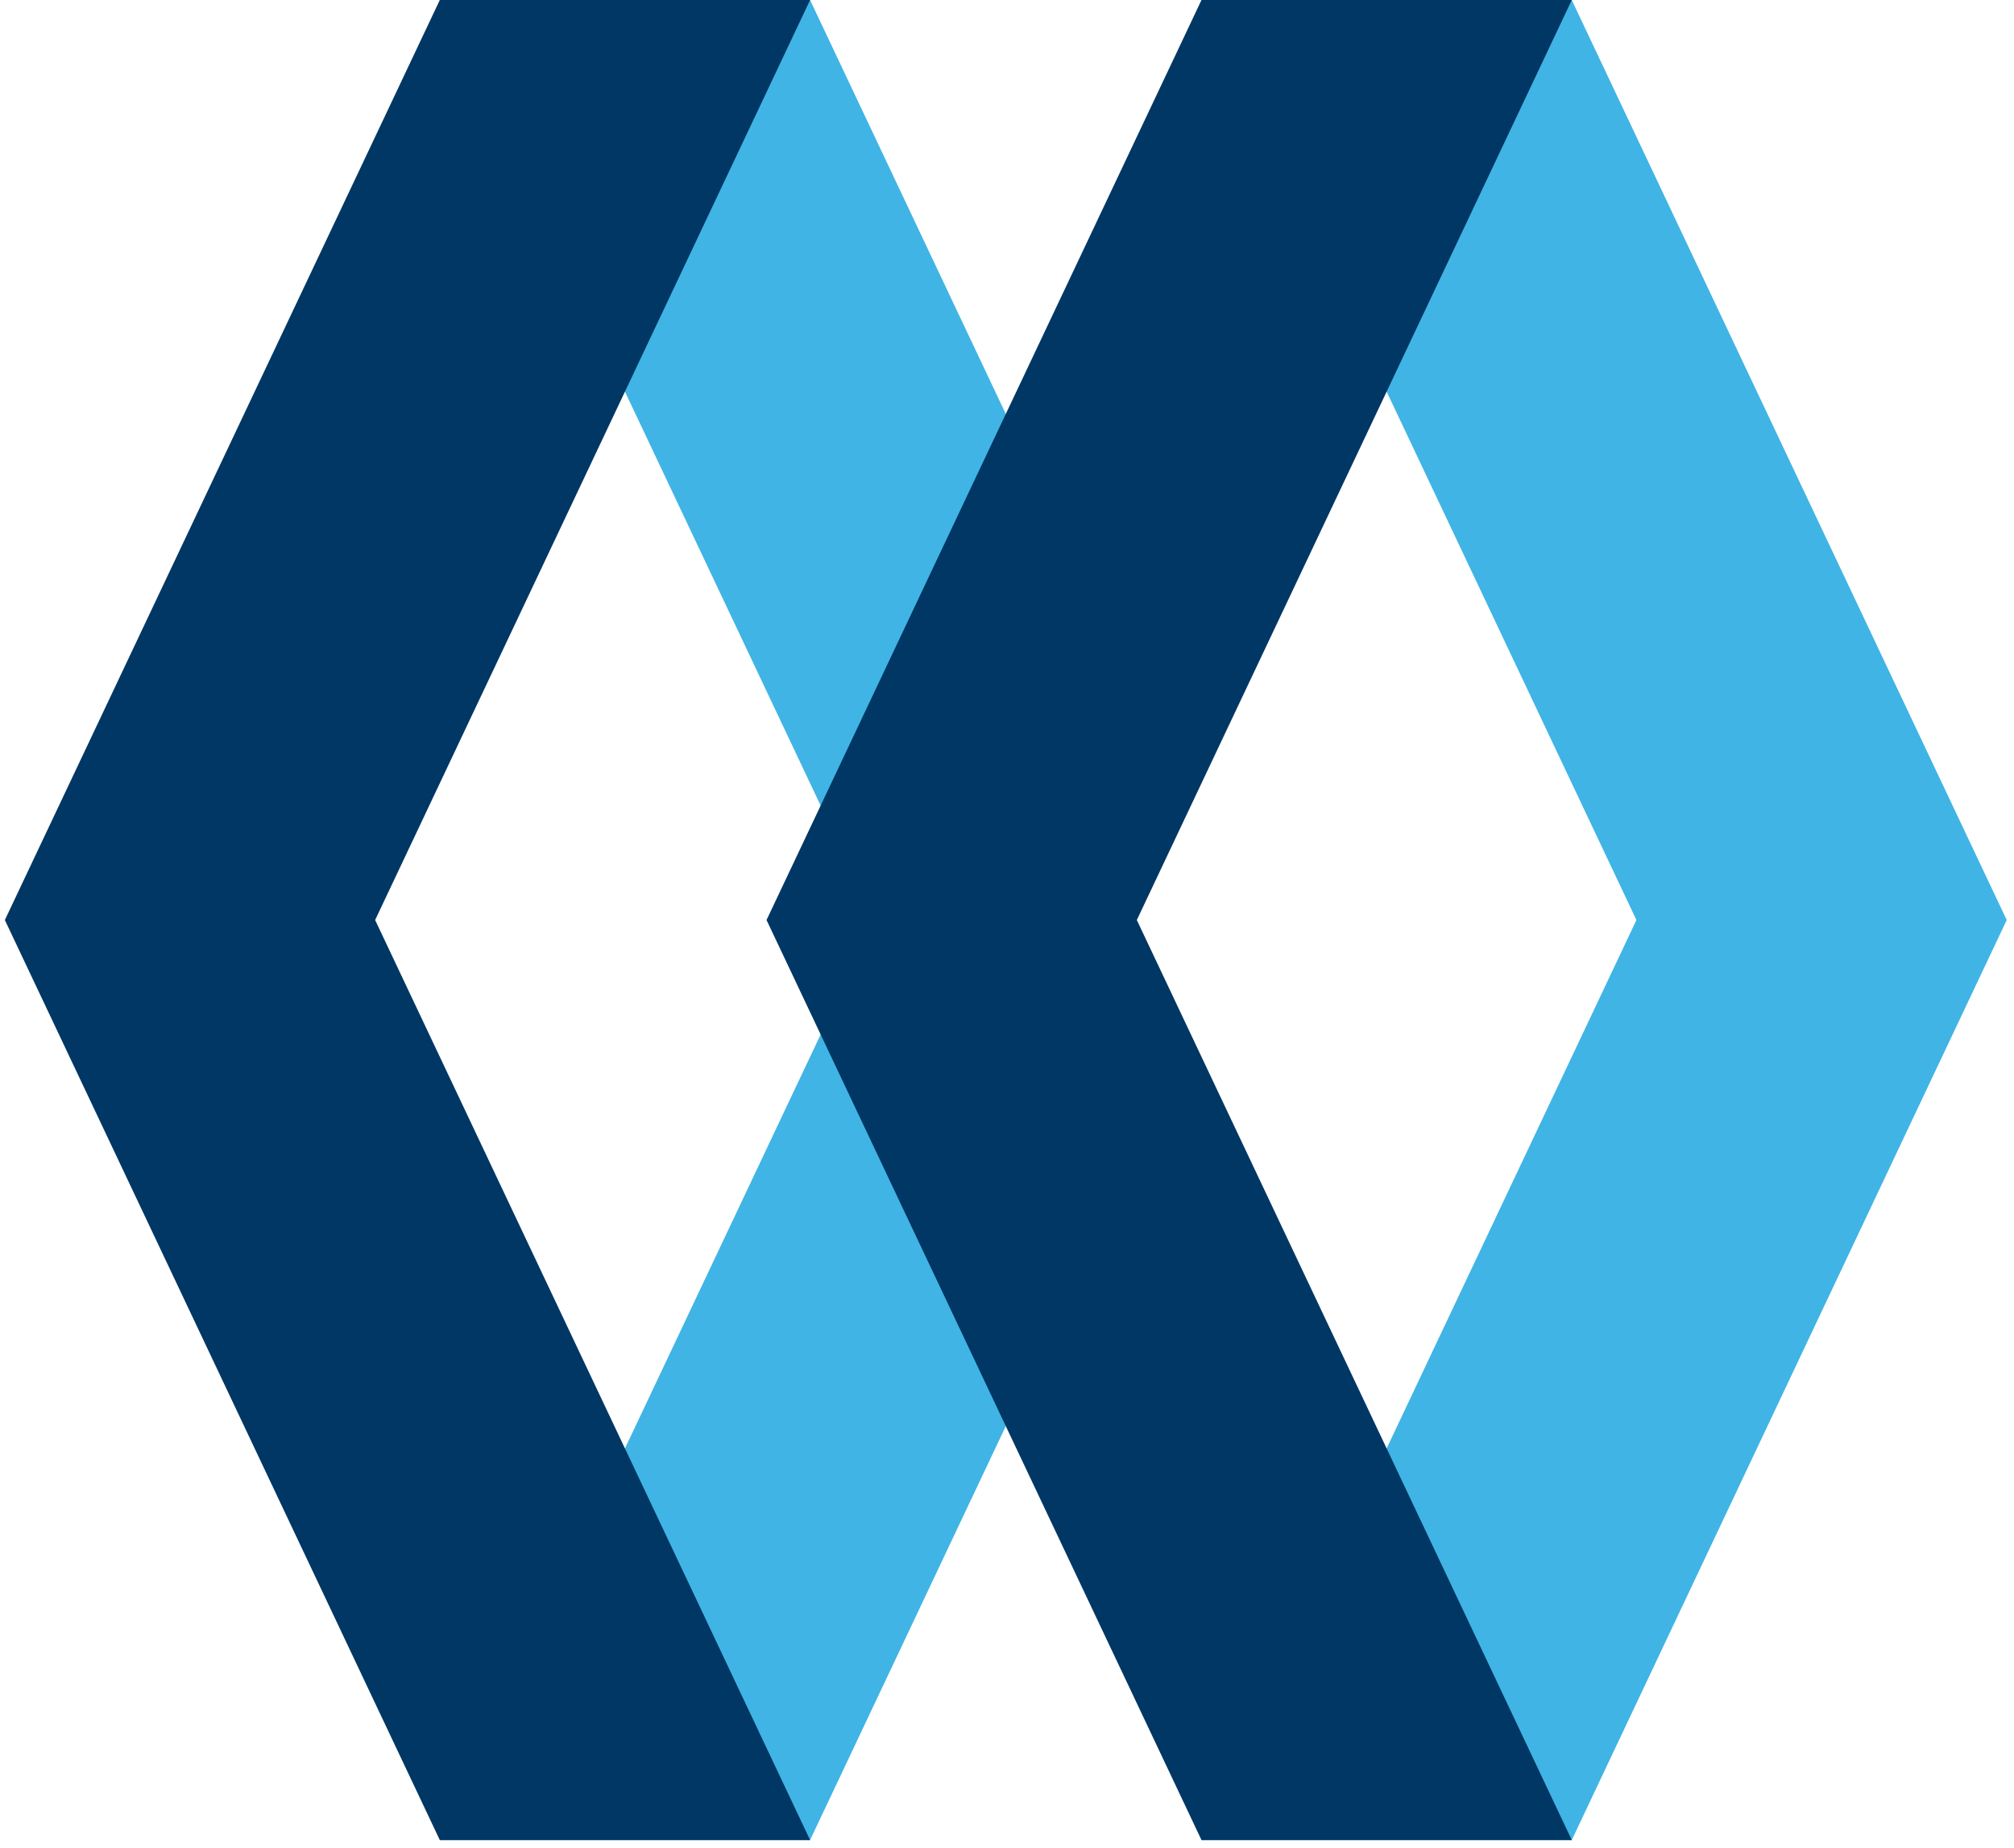
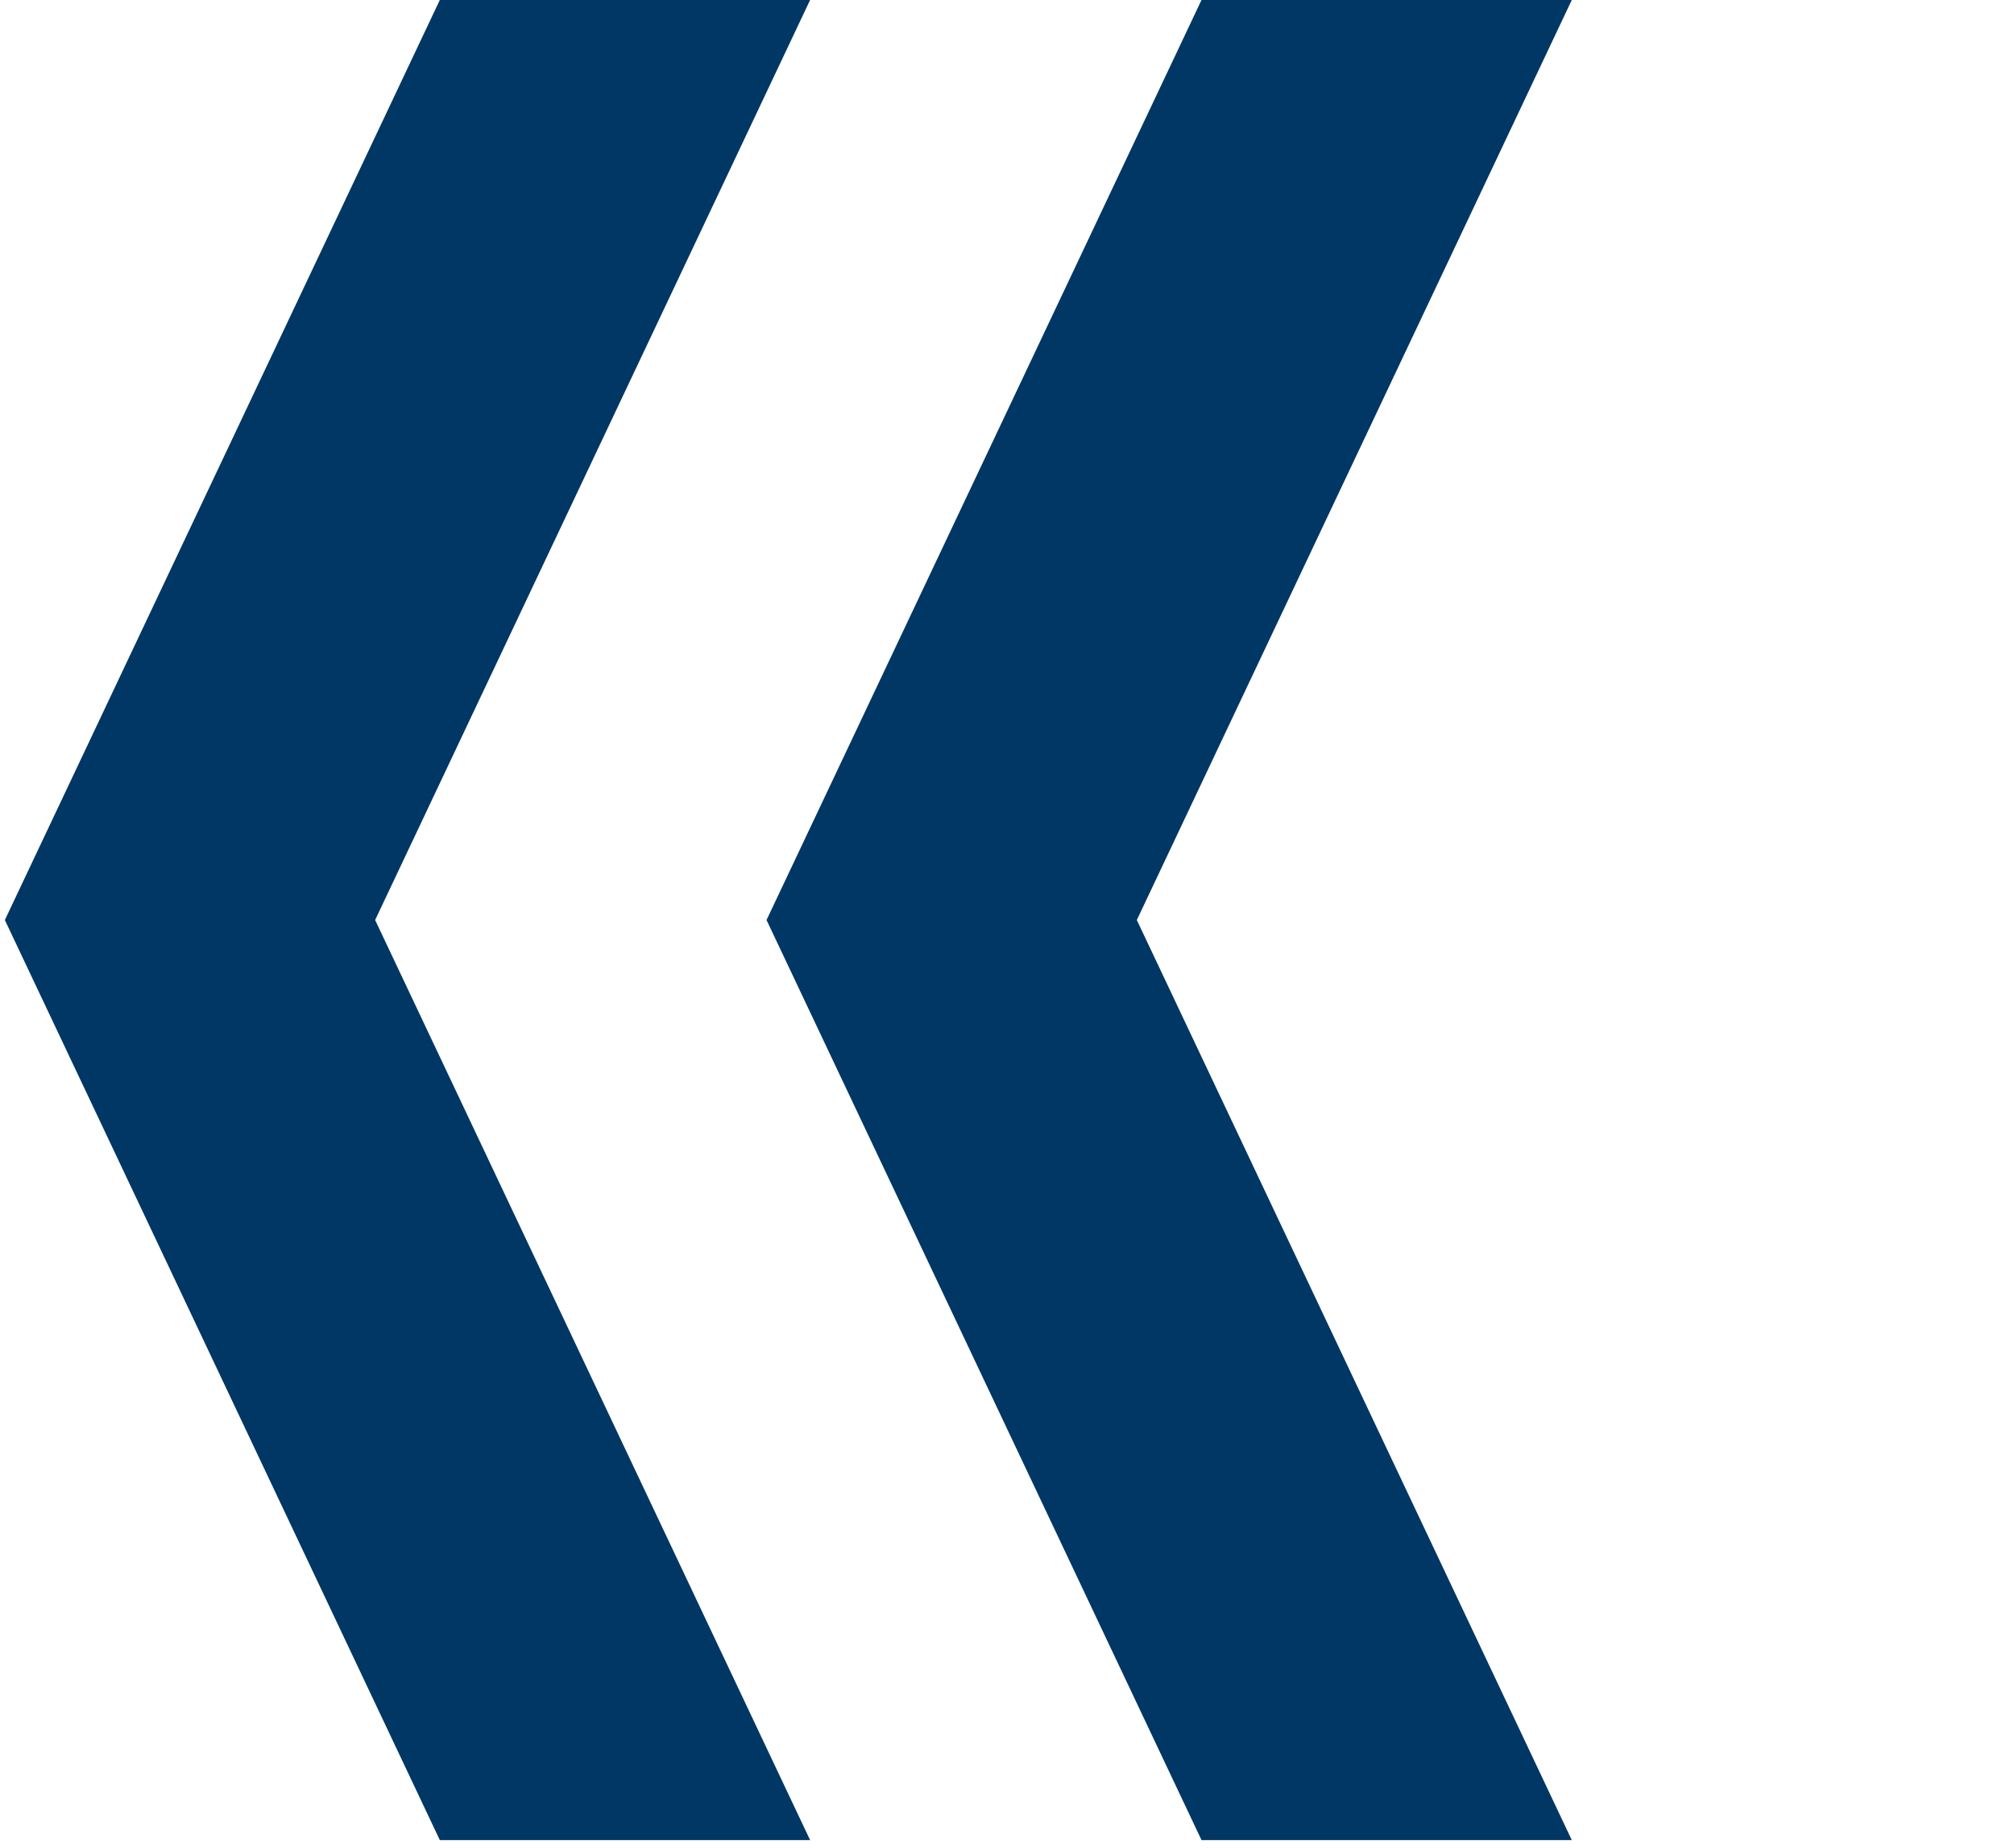
<svg xmlns="http://www.w3.org/2000/svg" width="1.09em" height="1em" viewBox="0 0 256 236">
-   <path fill="#40B4E5" d="m200.134 0l55.555 117.514l-55.555 117.518h-47.295l55.555-117.518L152.84 0zM110.08 99.836l20.056-38.092l-2.29-8.868L102.847 0H55.552l48.647 102.898zm17.766 74.433l-17.333-39.034l-6.314-3.101l-48.647 102.898h47.295l25-52.88z" />
  <path fill="#003764" d="M152.842 235.032L97.287 117.514L152.842 0h47.295l-55.555 117.514l55.555 117.518zm-97.287 0L0 117.514L55.555 0h47.296L47.295 117.514l55.556 117.518z" />
</svg>